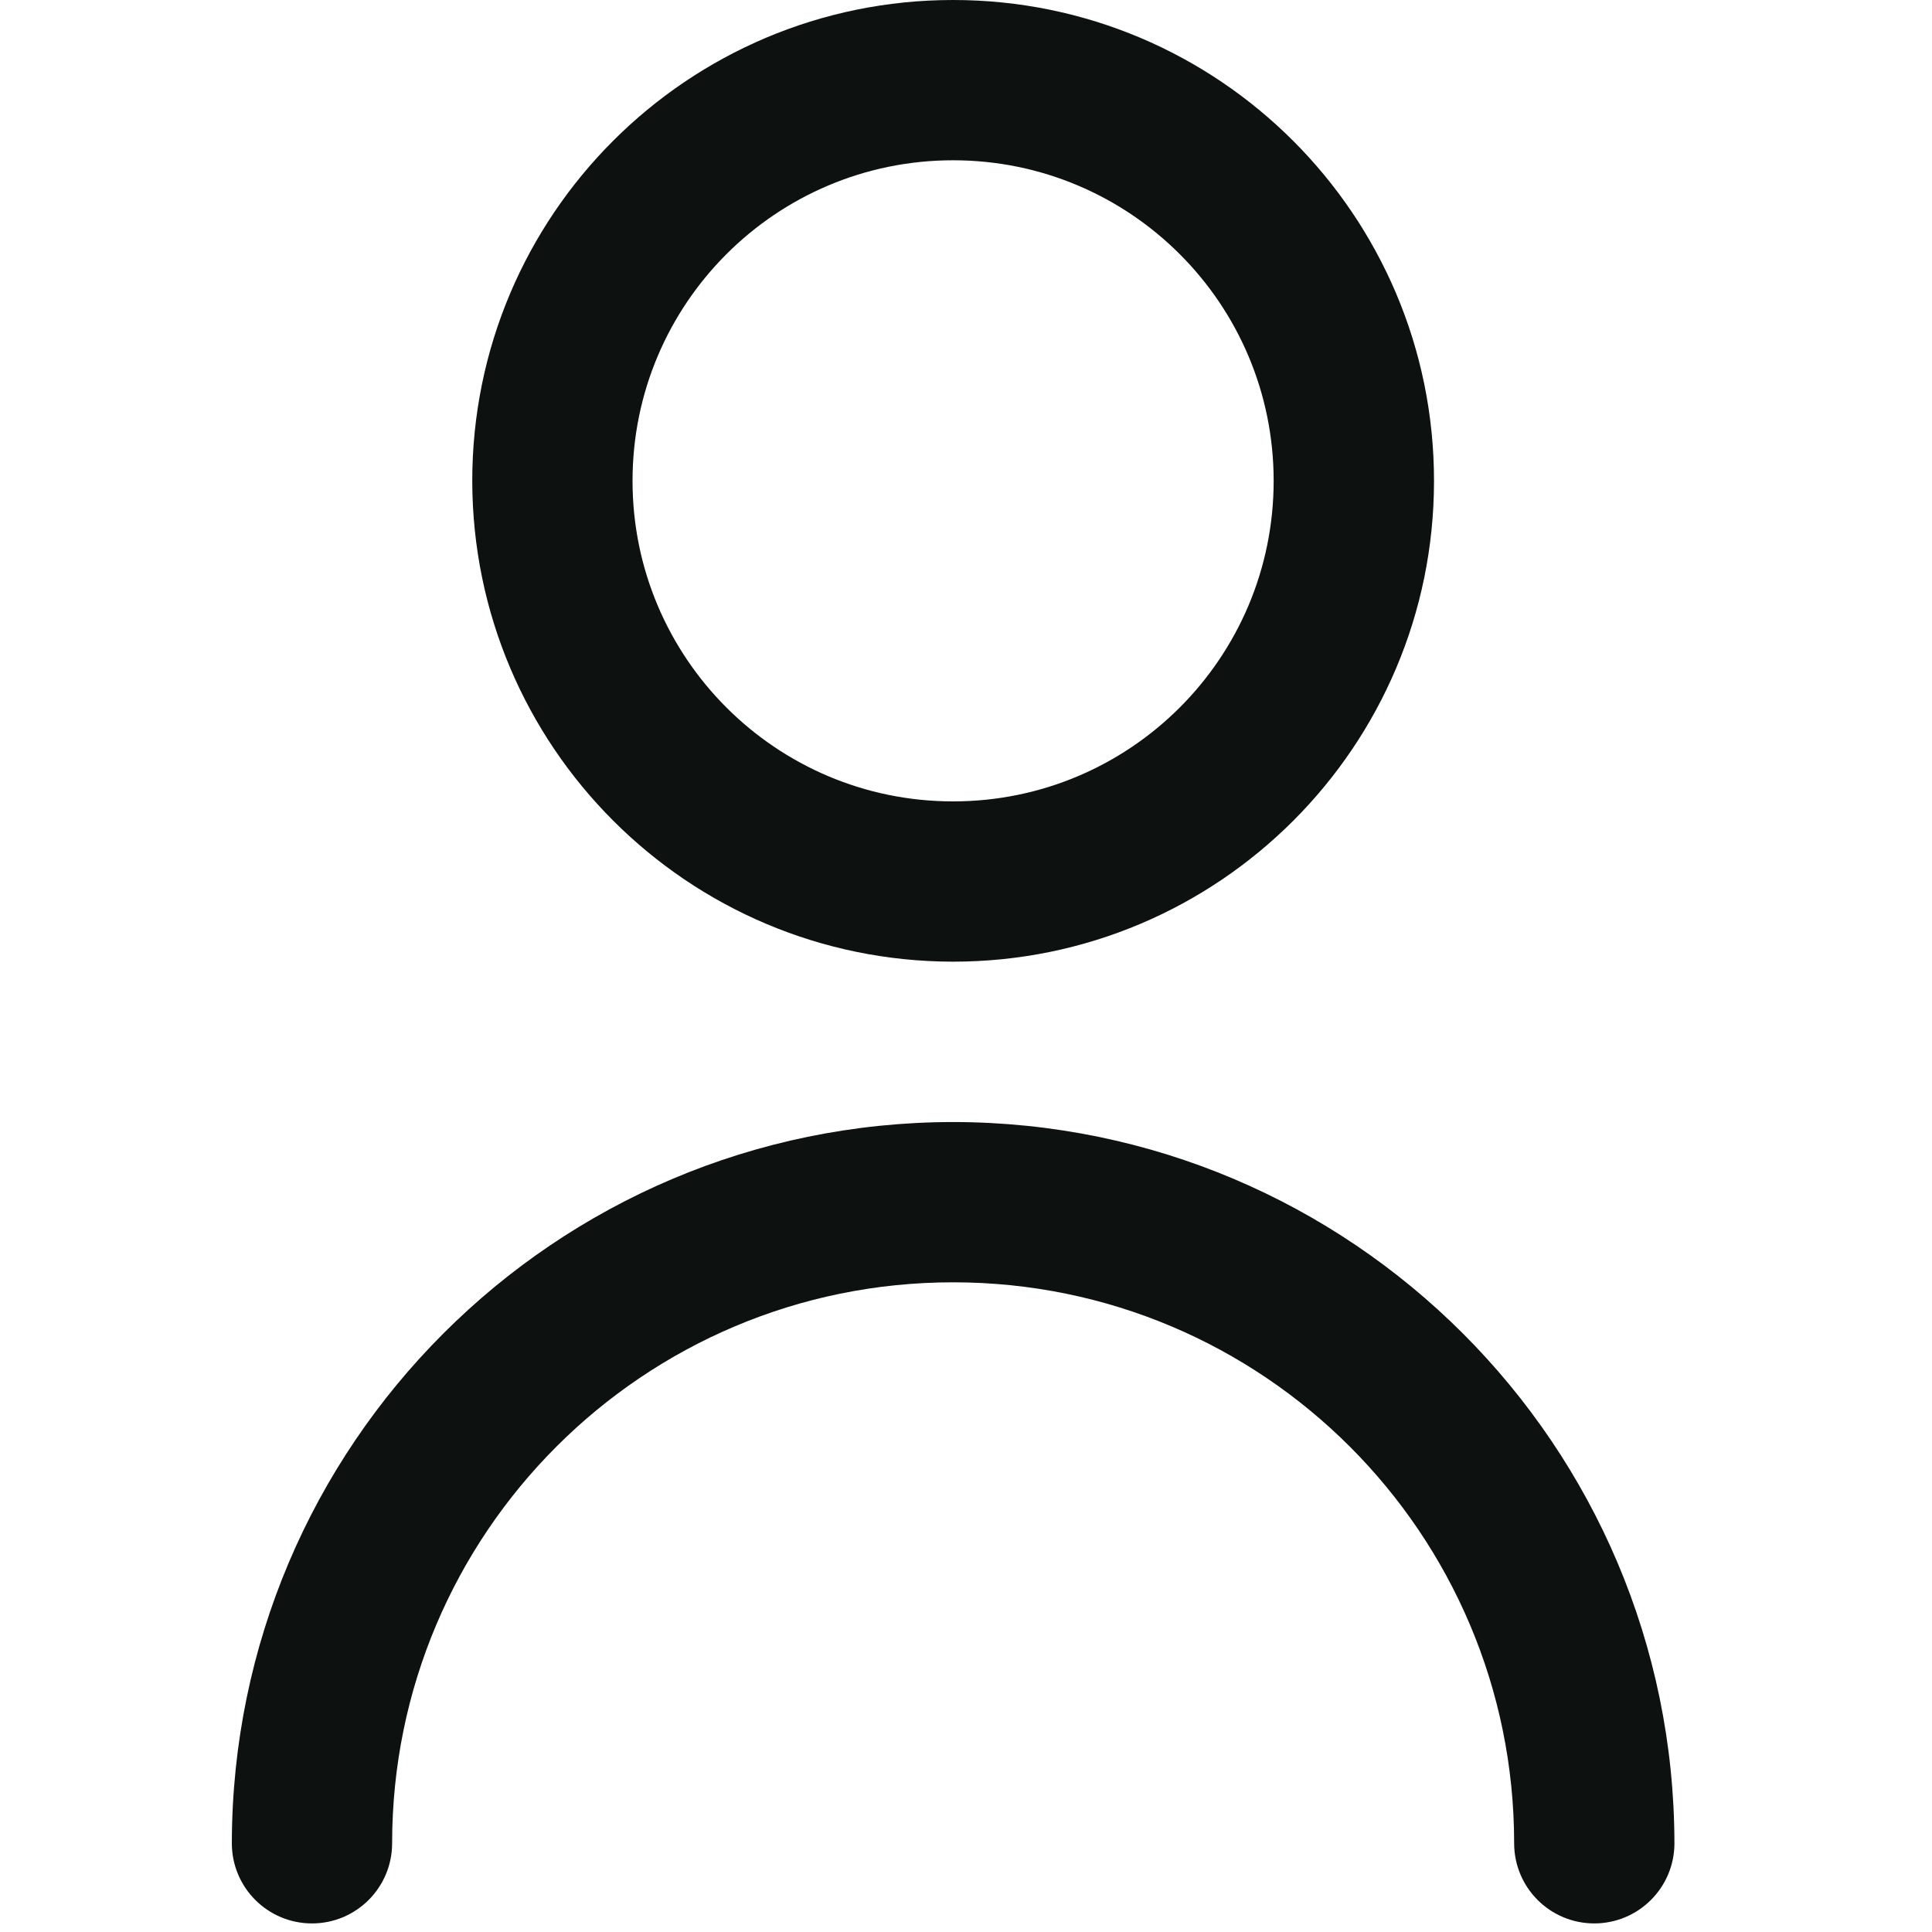
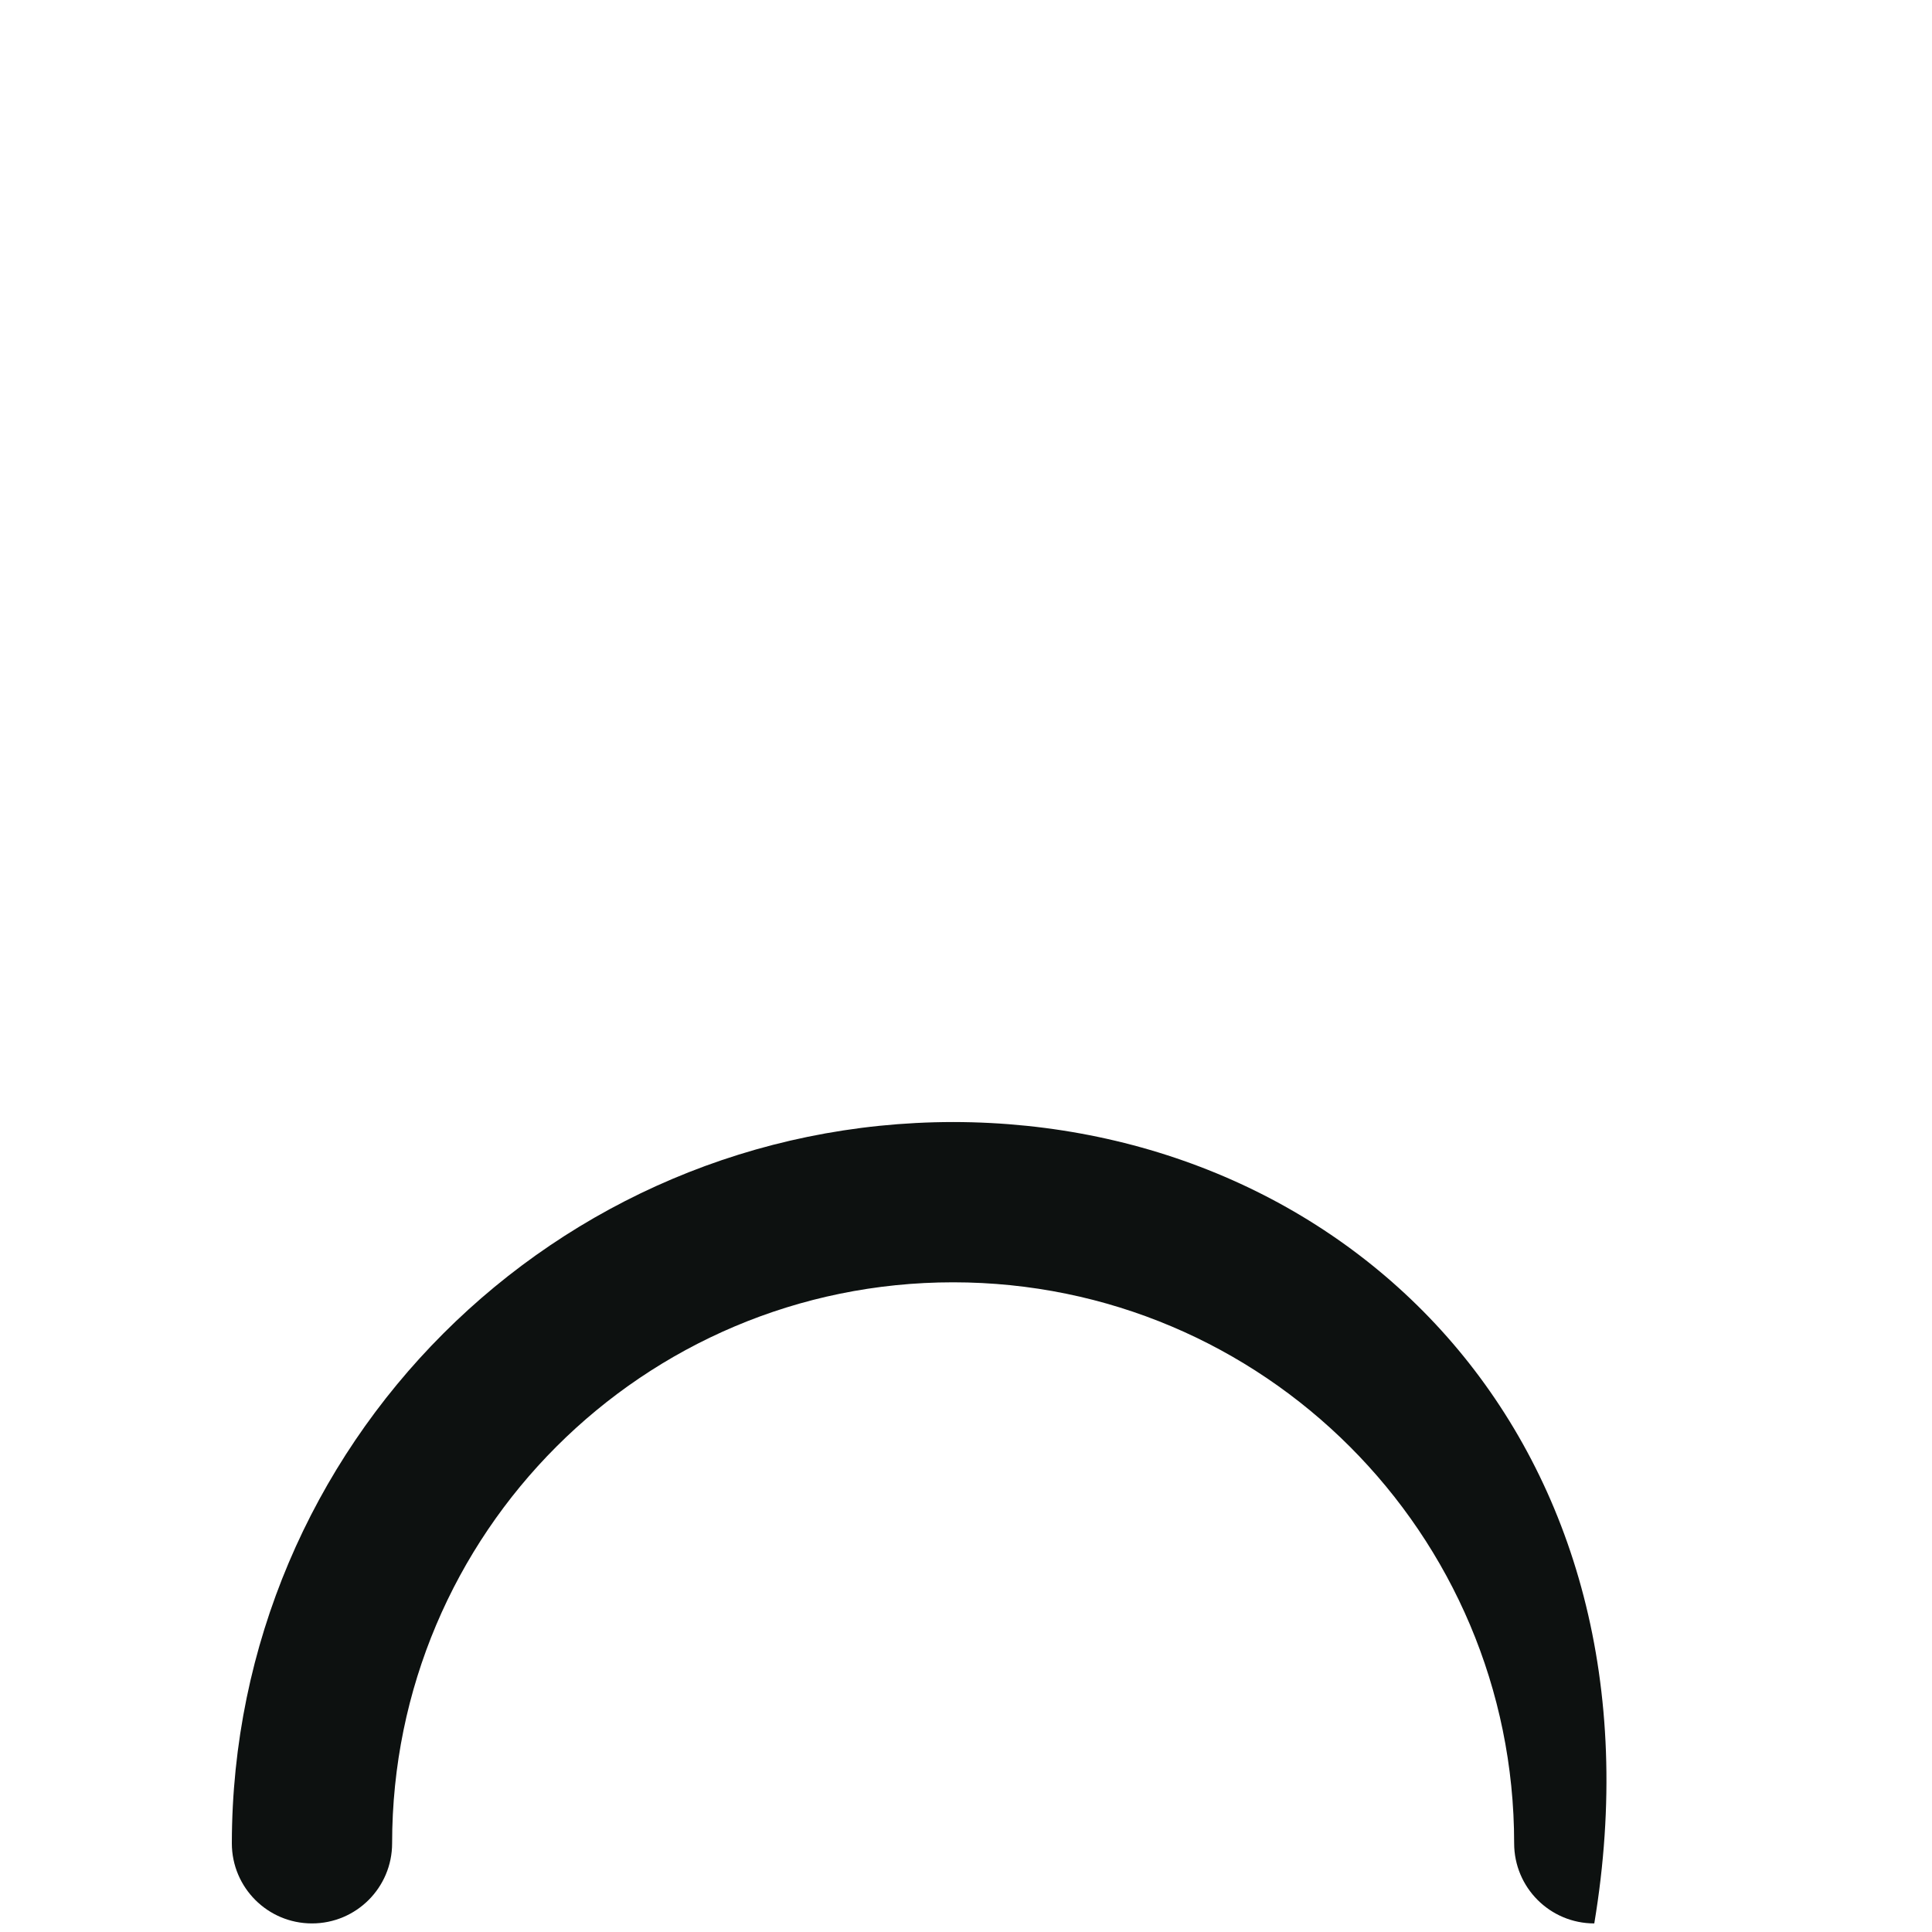
<svg xmlns="http://www.w3.org/2000/svg" width="25px" height="25px" viewBox="0 0 25 25" version="1.1">
  <title>icon/user</title>
  <g id="icon/user" stroke="none" stroke-width="1" fill="none" fill-rule="evenodd">
    <g id="user" transform="translate(3, -0)" fill="#0D1110" fill-rule="nonzero">
-       <path d="M9.333,12.444 C12.77,12.444 15.556,9.659 15.556,6.222 C15.556,2.786 12.77,0 9.333,0 C5.897,0 3.111,2.786 3.111,6.222 C3.115,9.657 5.898,12.441 9.333,12.444 Z M9.333,2.074 C11.624,2.074 13.481,3.931 13.481,6.222 C13.481,8.513 11.624,10.37 9.333,10.37 C7.042,10.37 5.185,8.513 5.185,6.222 C5.185,3.931 7.042,2.074 9.333,2.074 Z" id="Shape" />
-       <path d="M9.333,14.519 C4.181,14.524 0.006,18.7 0,23.852 C0,24.425 0.464,24.889 1.037,24.889 C1.61,24.889 2.074,24.425 2.074,23.852 C2.074,19.843 5.324,16.593 9.333,16.593 C13.343,16.593 16.593,19.843 16.593,23.852 C16.593,24.425 17.057,24.889 17.63,24.889 C18.202,24.889 18.667,24.425 18.667,23.852 C18.661,18.7 14.486,14.524 9.333,14.519 Z" id="Path" />
+       <path d="M9.333,14.519 C4.181,14.524 0.006,18.7 0,23.852 C0,24.425 0.464,24.889 1.037,24.889 C1.61,24.889 2.074,24.425 2.074,23.852 C2.074,19.843 5.324,16.593 9.333,16.593 C13.343,16.593 16.593,19.843 16.593,23.852 C16.593,24.425 17.057,24.889 17.63,24.889 C18.661,18.7 14.486,14.524 9.333,14.519 Z" id="Path" />
    </g>
  </g>
</svg>